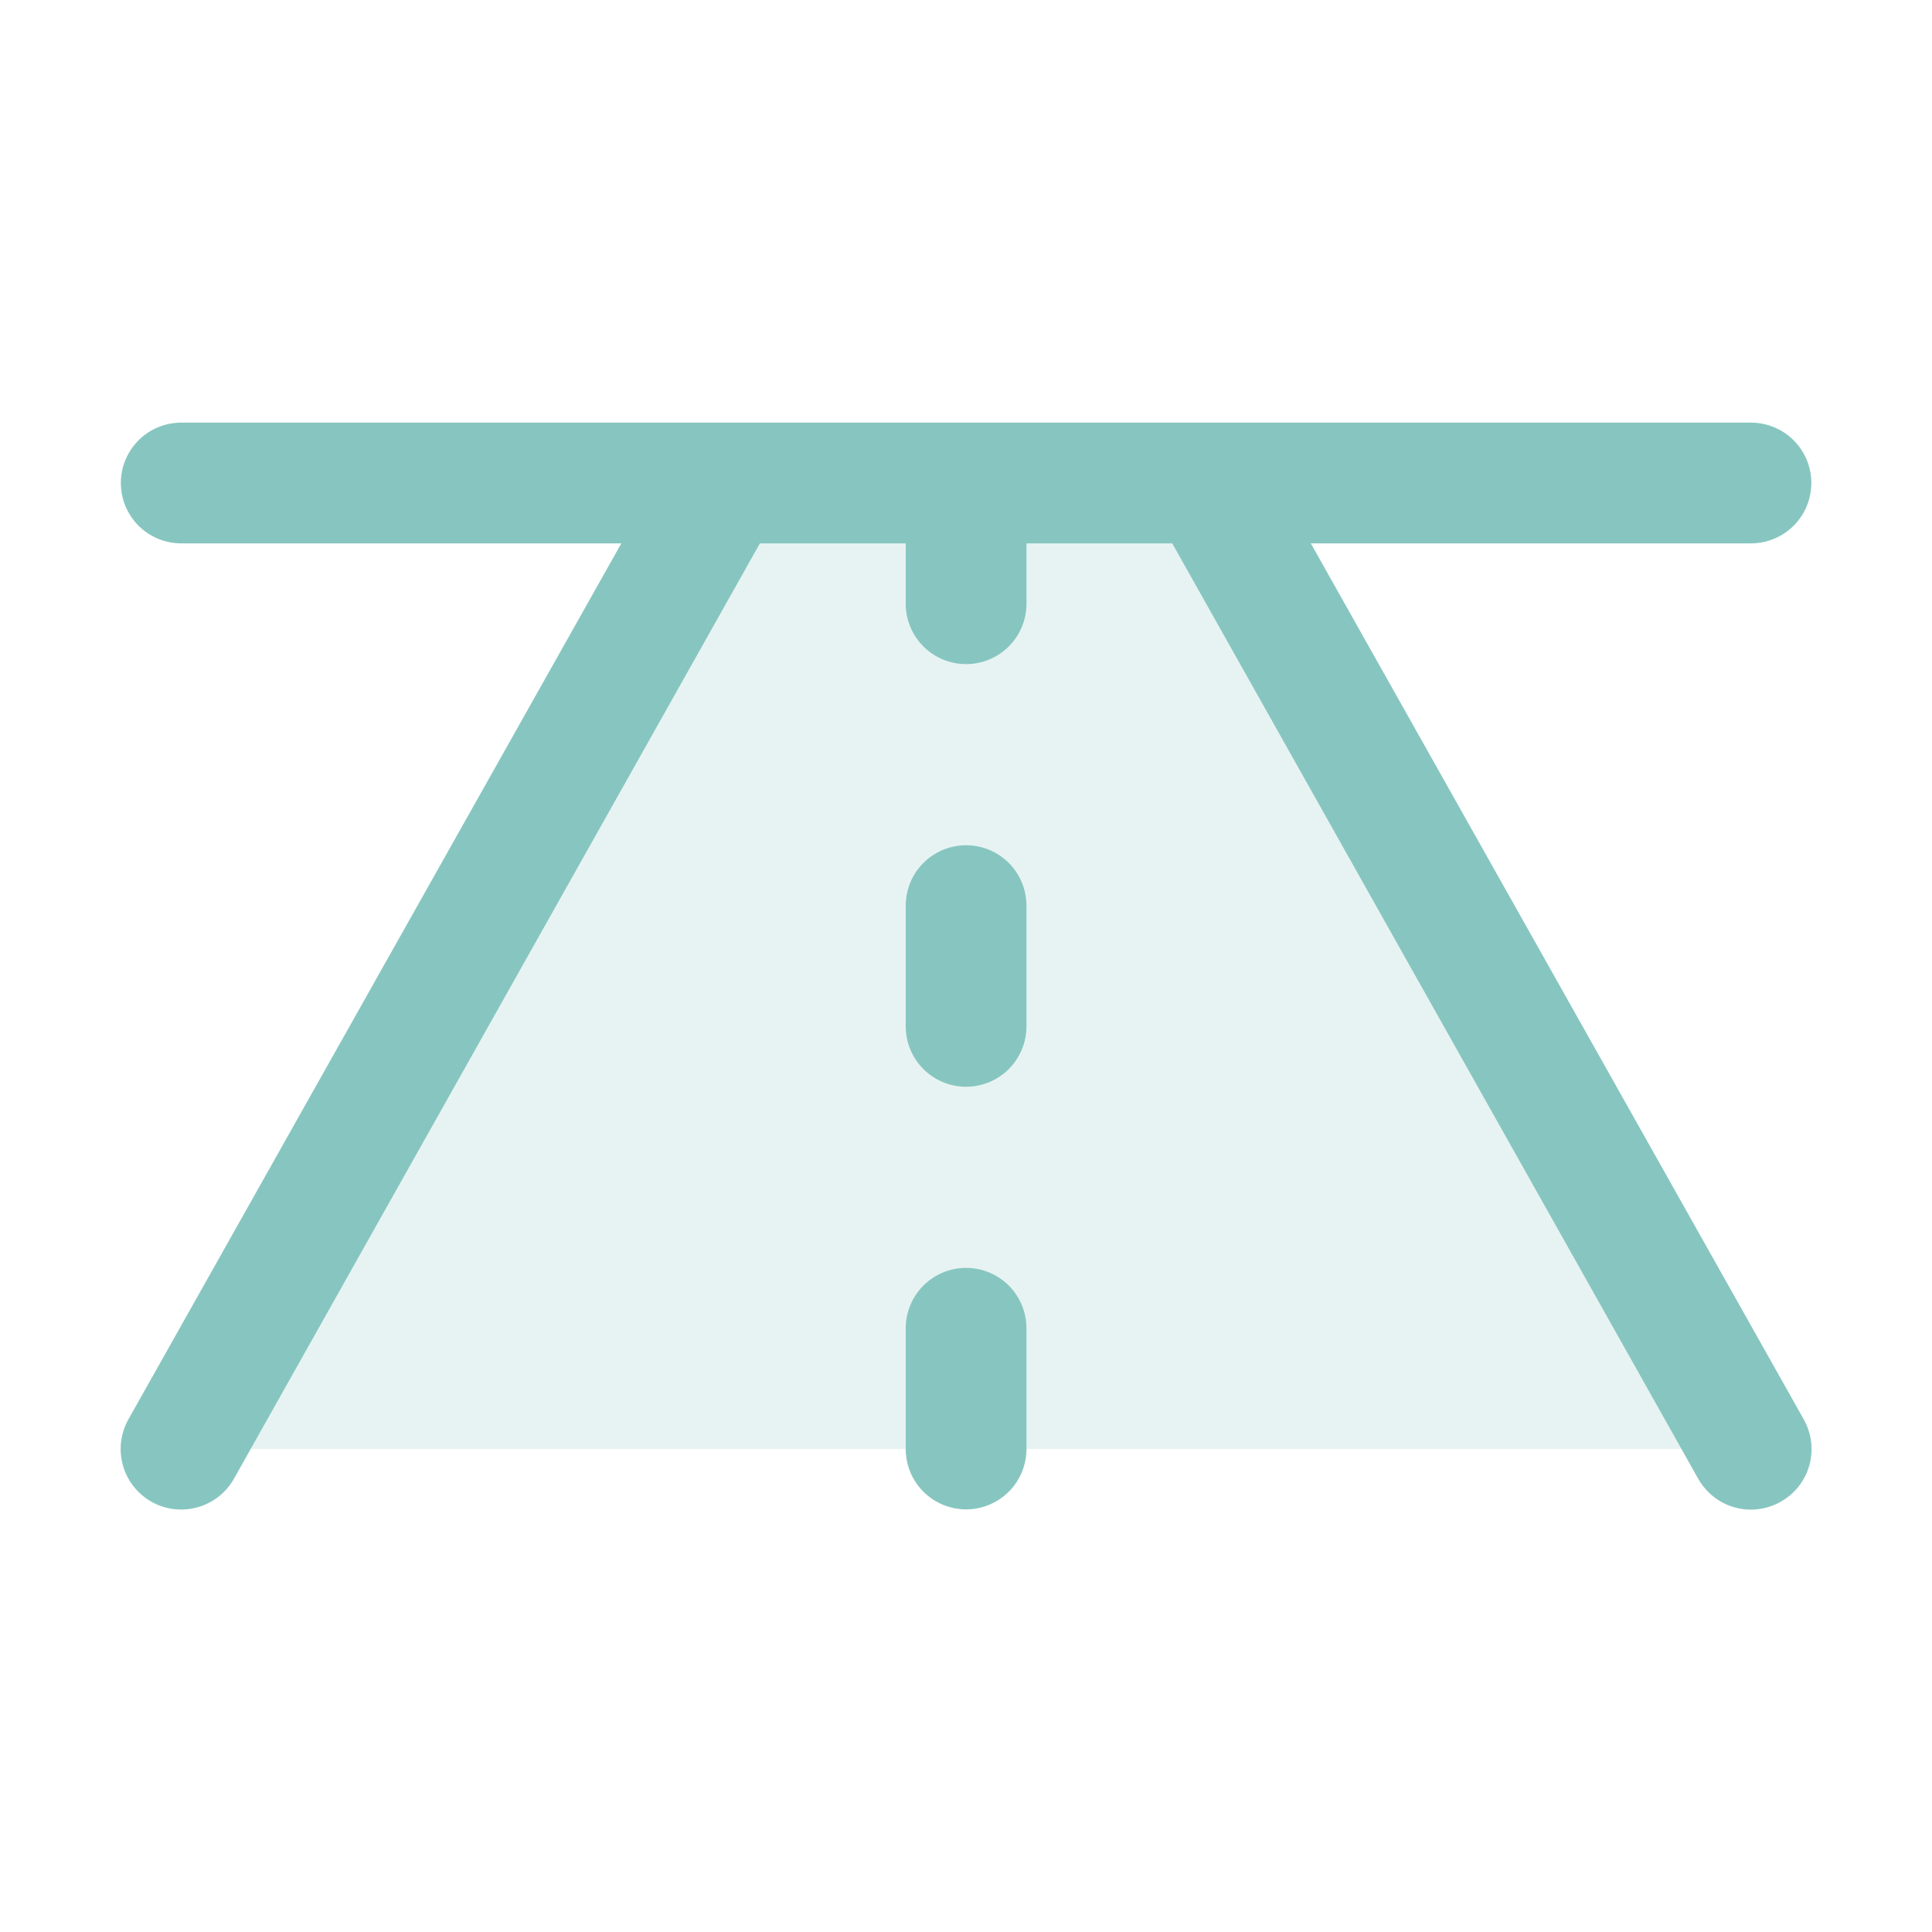
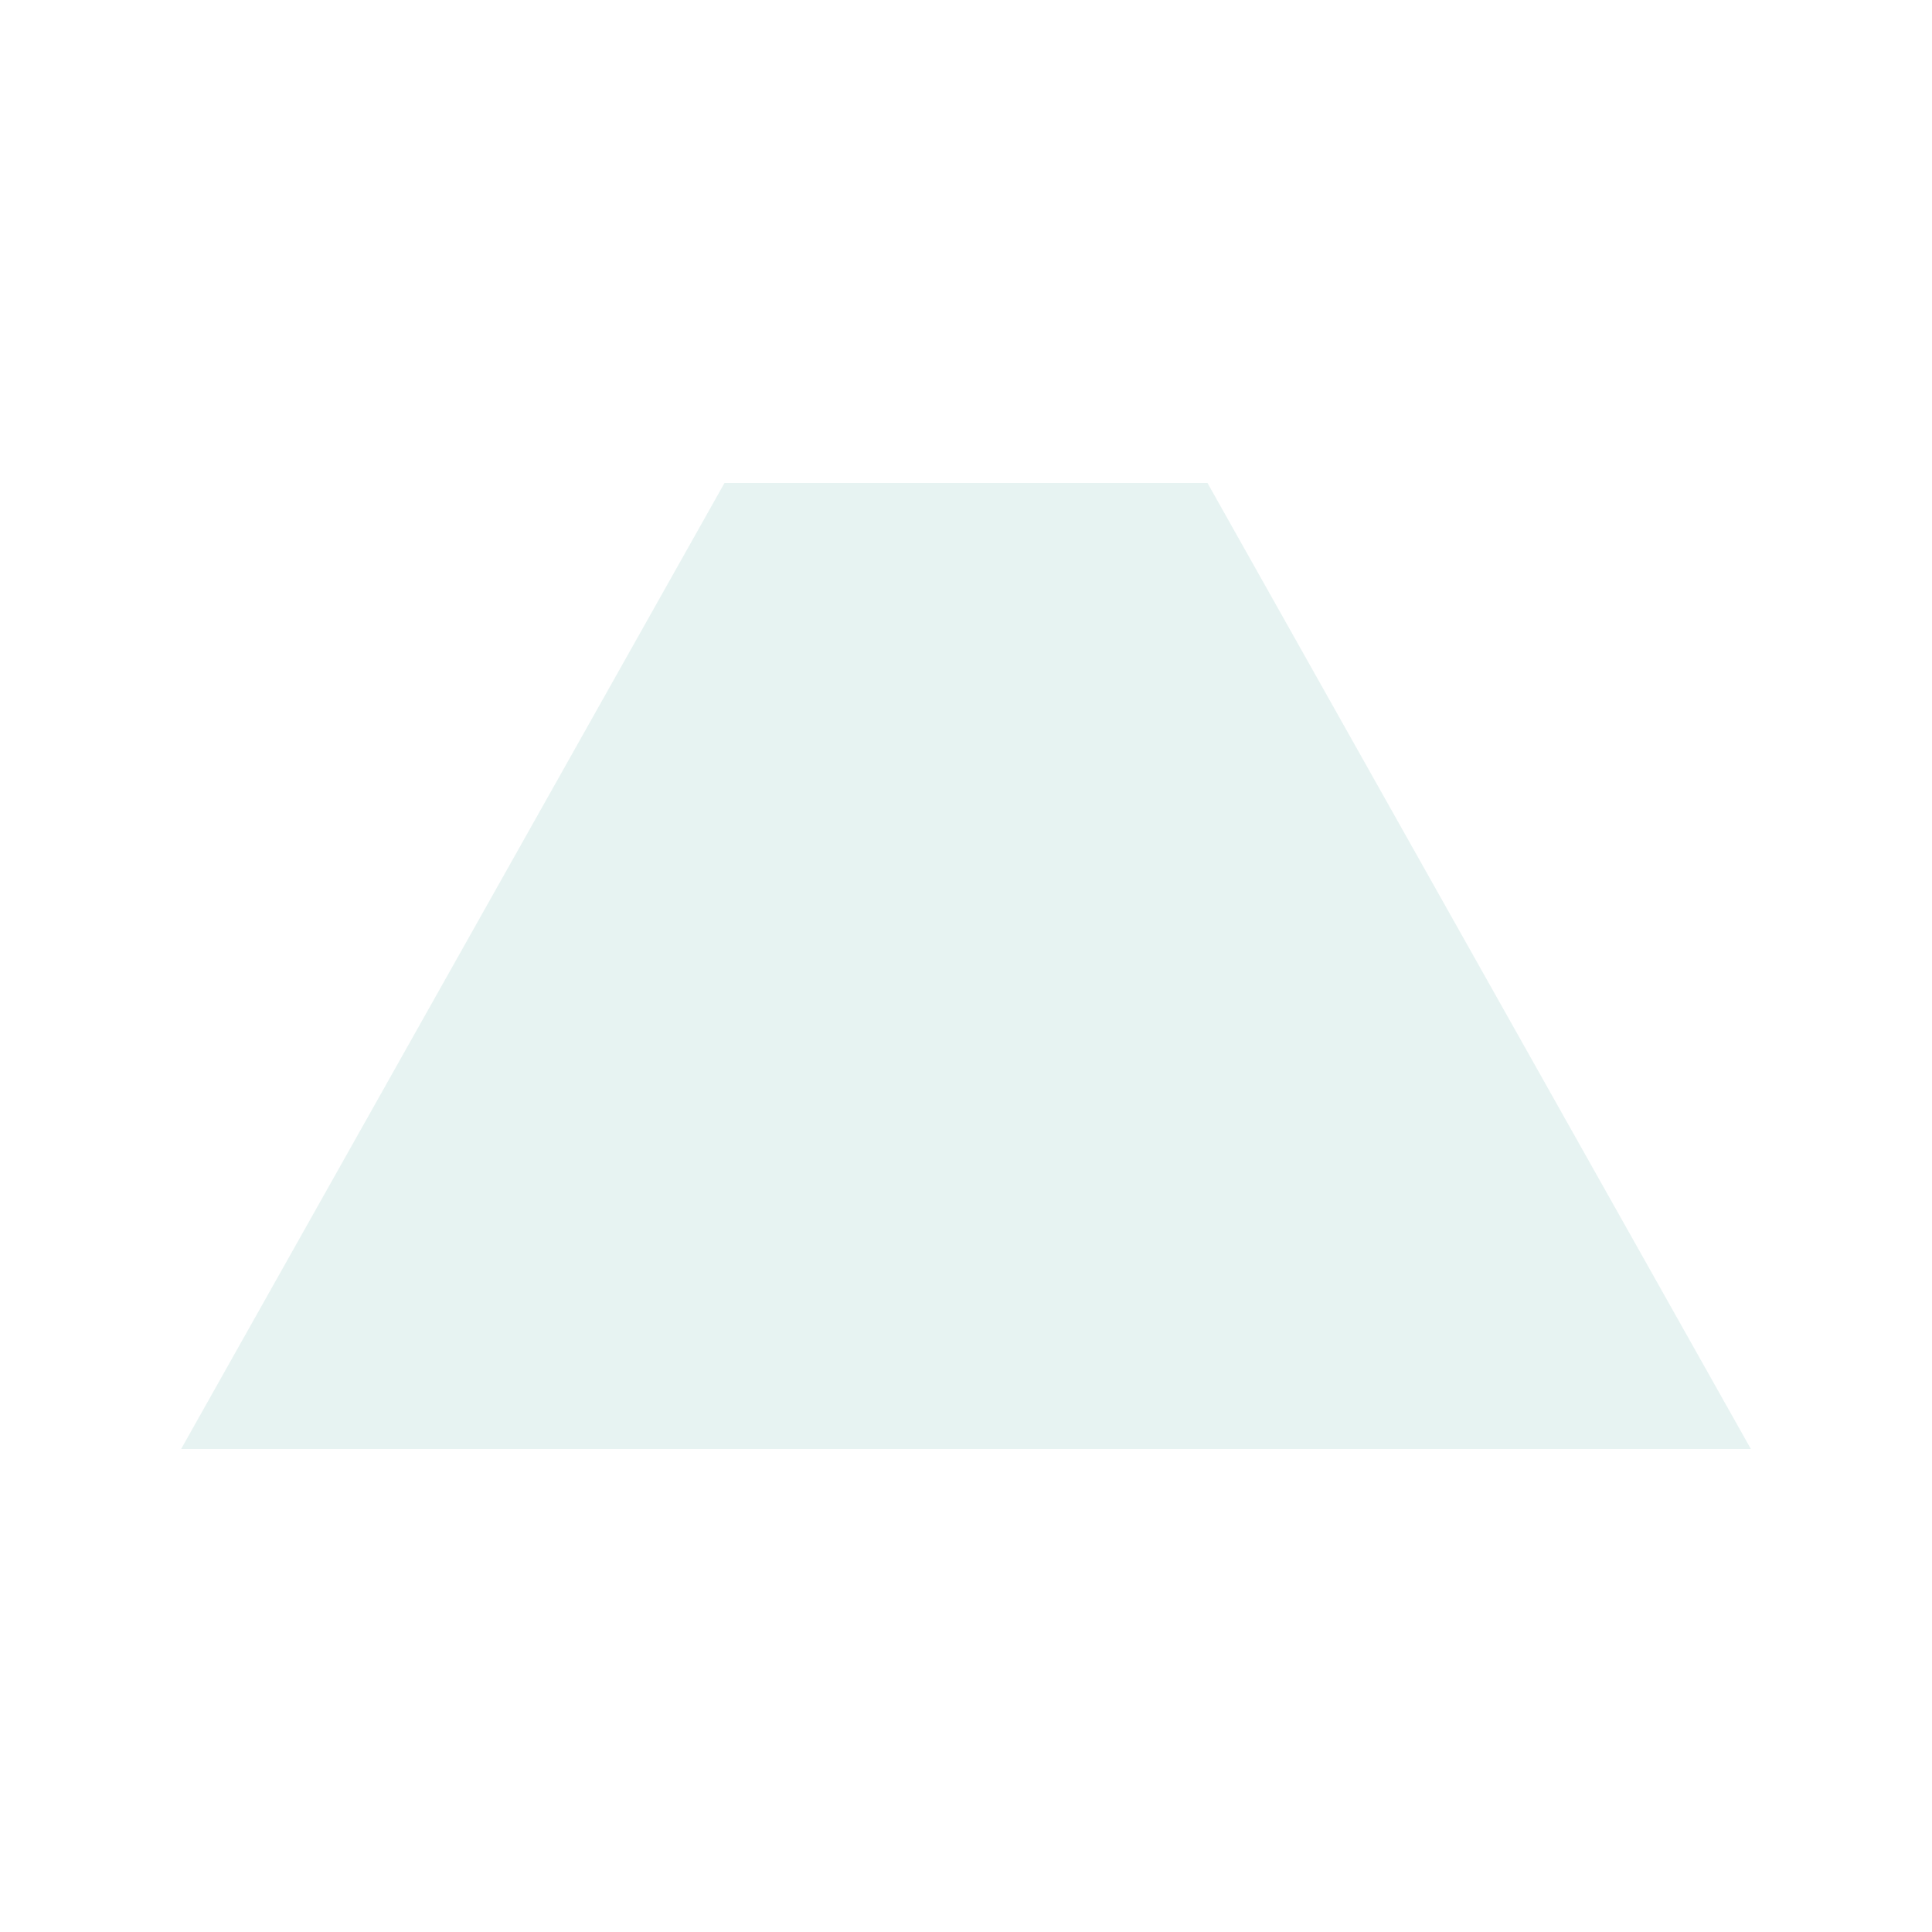
<svg xmlns="http://www.w3.org/2000/svg" width="40" height="40" viewBox="0 0 40 40" fill="none">
  <path opacity="0.2" d="M36.25 30H3.75L15 10H25L36.25 30Z" fill="#87C6C0" />
-   <path d="M36.864 31.094C36.721 31.175 36.562 31.226 36.399 31.246C36.235 31.266 36.069 31.253 35.911 31.208C35.752 31.163 35.604 31.088 35.475 30.985C35.346 30.883 35.238 30.756 35.158 30.613L24.27 11.25H21.252V12.5C21.252 12.832 21.12 13.149 20.886 13.384C20.651 13.618 20.333 13.75 20.002 13.75C19.67 13.75 19.352 13.618 19.118 13.384C18.883 13.149 18.752 12.832 18.752 12.5V11.25H15.733L4.845 30.613C4.683 30.903 4.412 31.116 4.092 31.206C3.772 31.297 3.429 31.256 3.139 31.094C2.849 30.931 2.635 30.66 2.545 30.34C2.455 30.02 2.495 29.678 2.658 29.387L12.864 11.25H3.752C3.42 11.25 3.102 11.118 2.868 10.884C2.633 10.649 2.502 10.332 2.502 10C2.502 9.668 2.633 9.351 2.868 9.116C3.102 8.882 3.42 8.75 3.752 8.75H36.252C36.583 8.75 36.901 8.882 37.136 9.116C37.37 9.351 37.502 9.668 37.502 10C37.502 10.332 37.37 10.649 37.136 10.884C36.901 11.118 36.583 11.25 36.252 11.25H27.139L37.345 29.387C37.426 29.531 37.478 29.689 37.498 29.853C37.517 30.016 37.504 30.182 37.46 30.341C37.415 30.499 37.339 30.647 37.237 30.777C37.135 30.906 37.008 31.014 36.864 31.094ZM20.002 17.5C19.67 17.5 19.352 17.632 19.118 17.866C18.883 18.101 18.752 18.419 18.752 18.75V21.25C18.752 21.581 18.883 21.899 19.118 22.134C19.352 22.368 19.67 22.5 20.002 22.5C20.333 22.5 20.651 22.368 20.886 22.134C21.12 21.899 21.252 21.581 21.252 21.25V18.75C21.252 18.419 21.12 18.101 20.886 17.866C20.651 17.632 20.333 17.5 20.002 17.5ZM20.002 26.25C19.67 26.25 19.352 26.382 19.118 26.616C18.883 26.851 18.752 27.169 18.752 27.5V30C18.752 30.331 18.883 30.649 19.118 30.884C19.352 31.118 19.67 31.25 20.002 31.25C20.333 31.25 20.651 31.118 20.886 30.884C21.12 30.649 21.252 30.331 21.252 30V27.5C21.252 27.169 21.12 26.851 20.886 26.616C20.651 26.382 20.333 26.25 20.002 26.25Z" fill="#87C6C0" />
</svg>